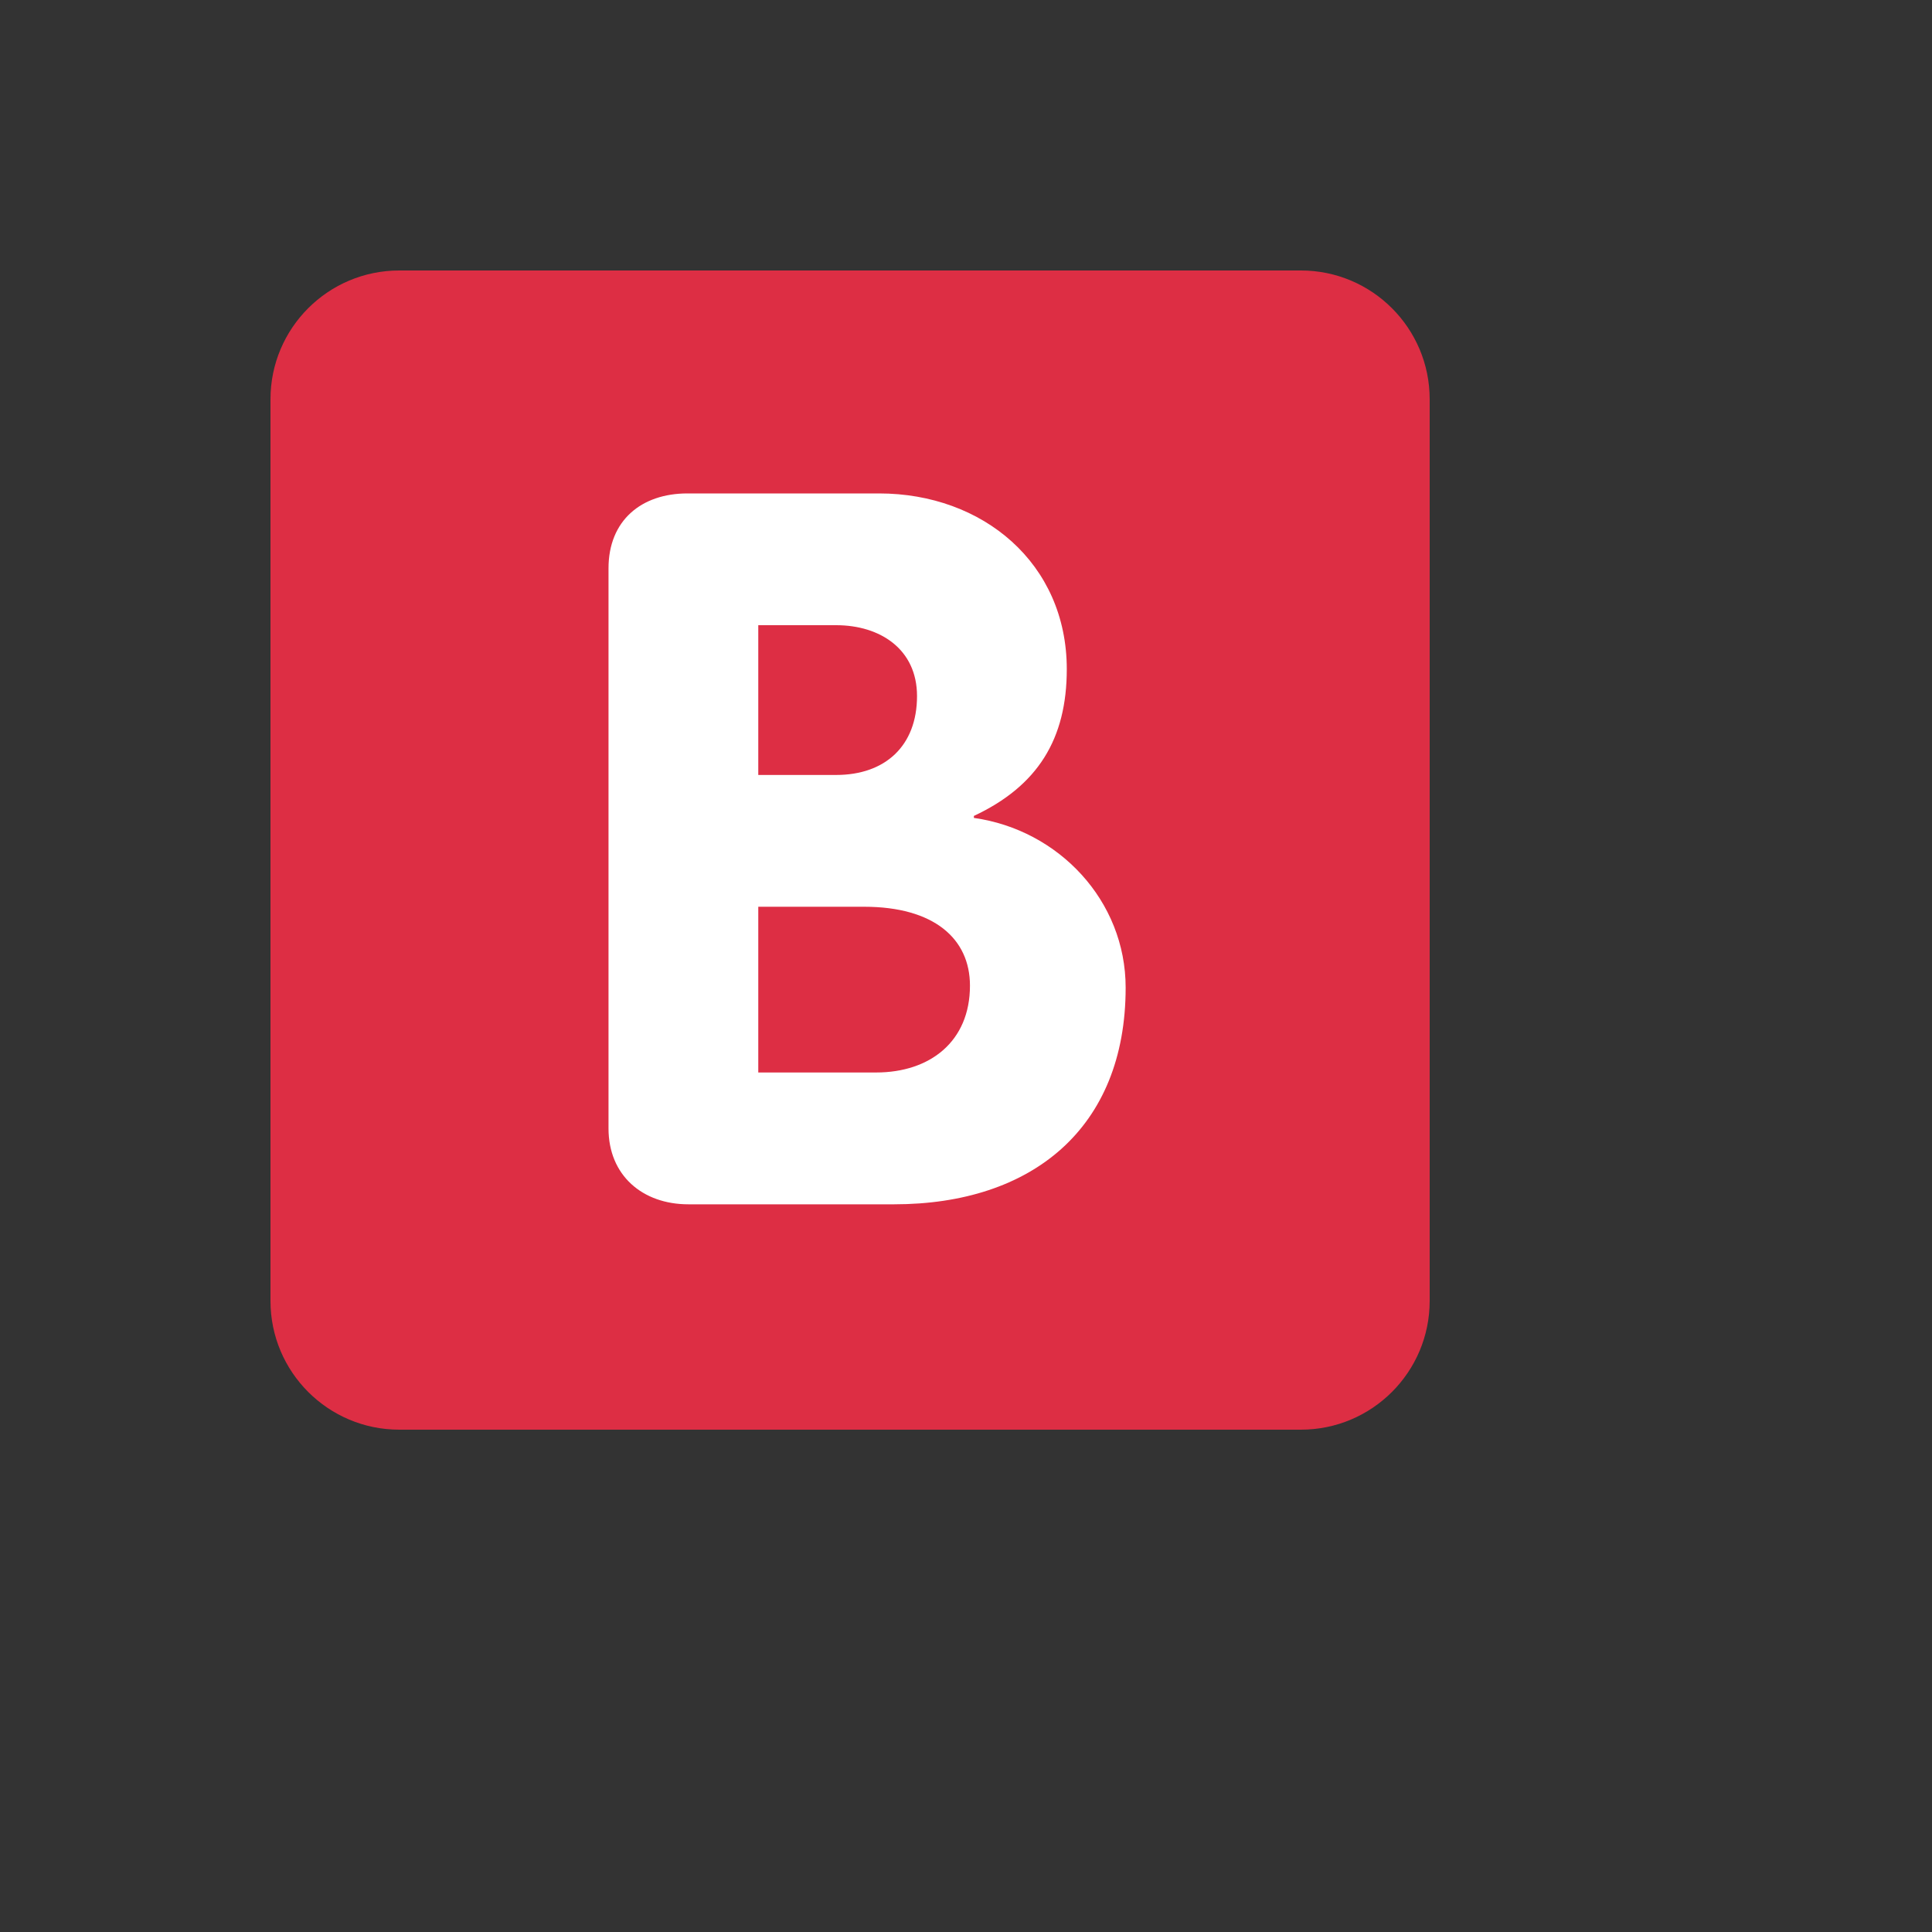
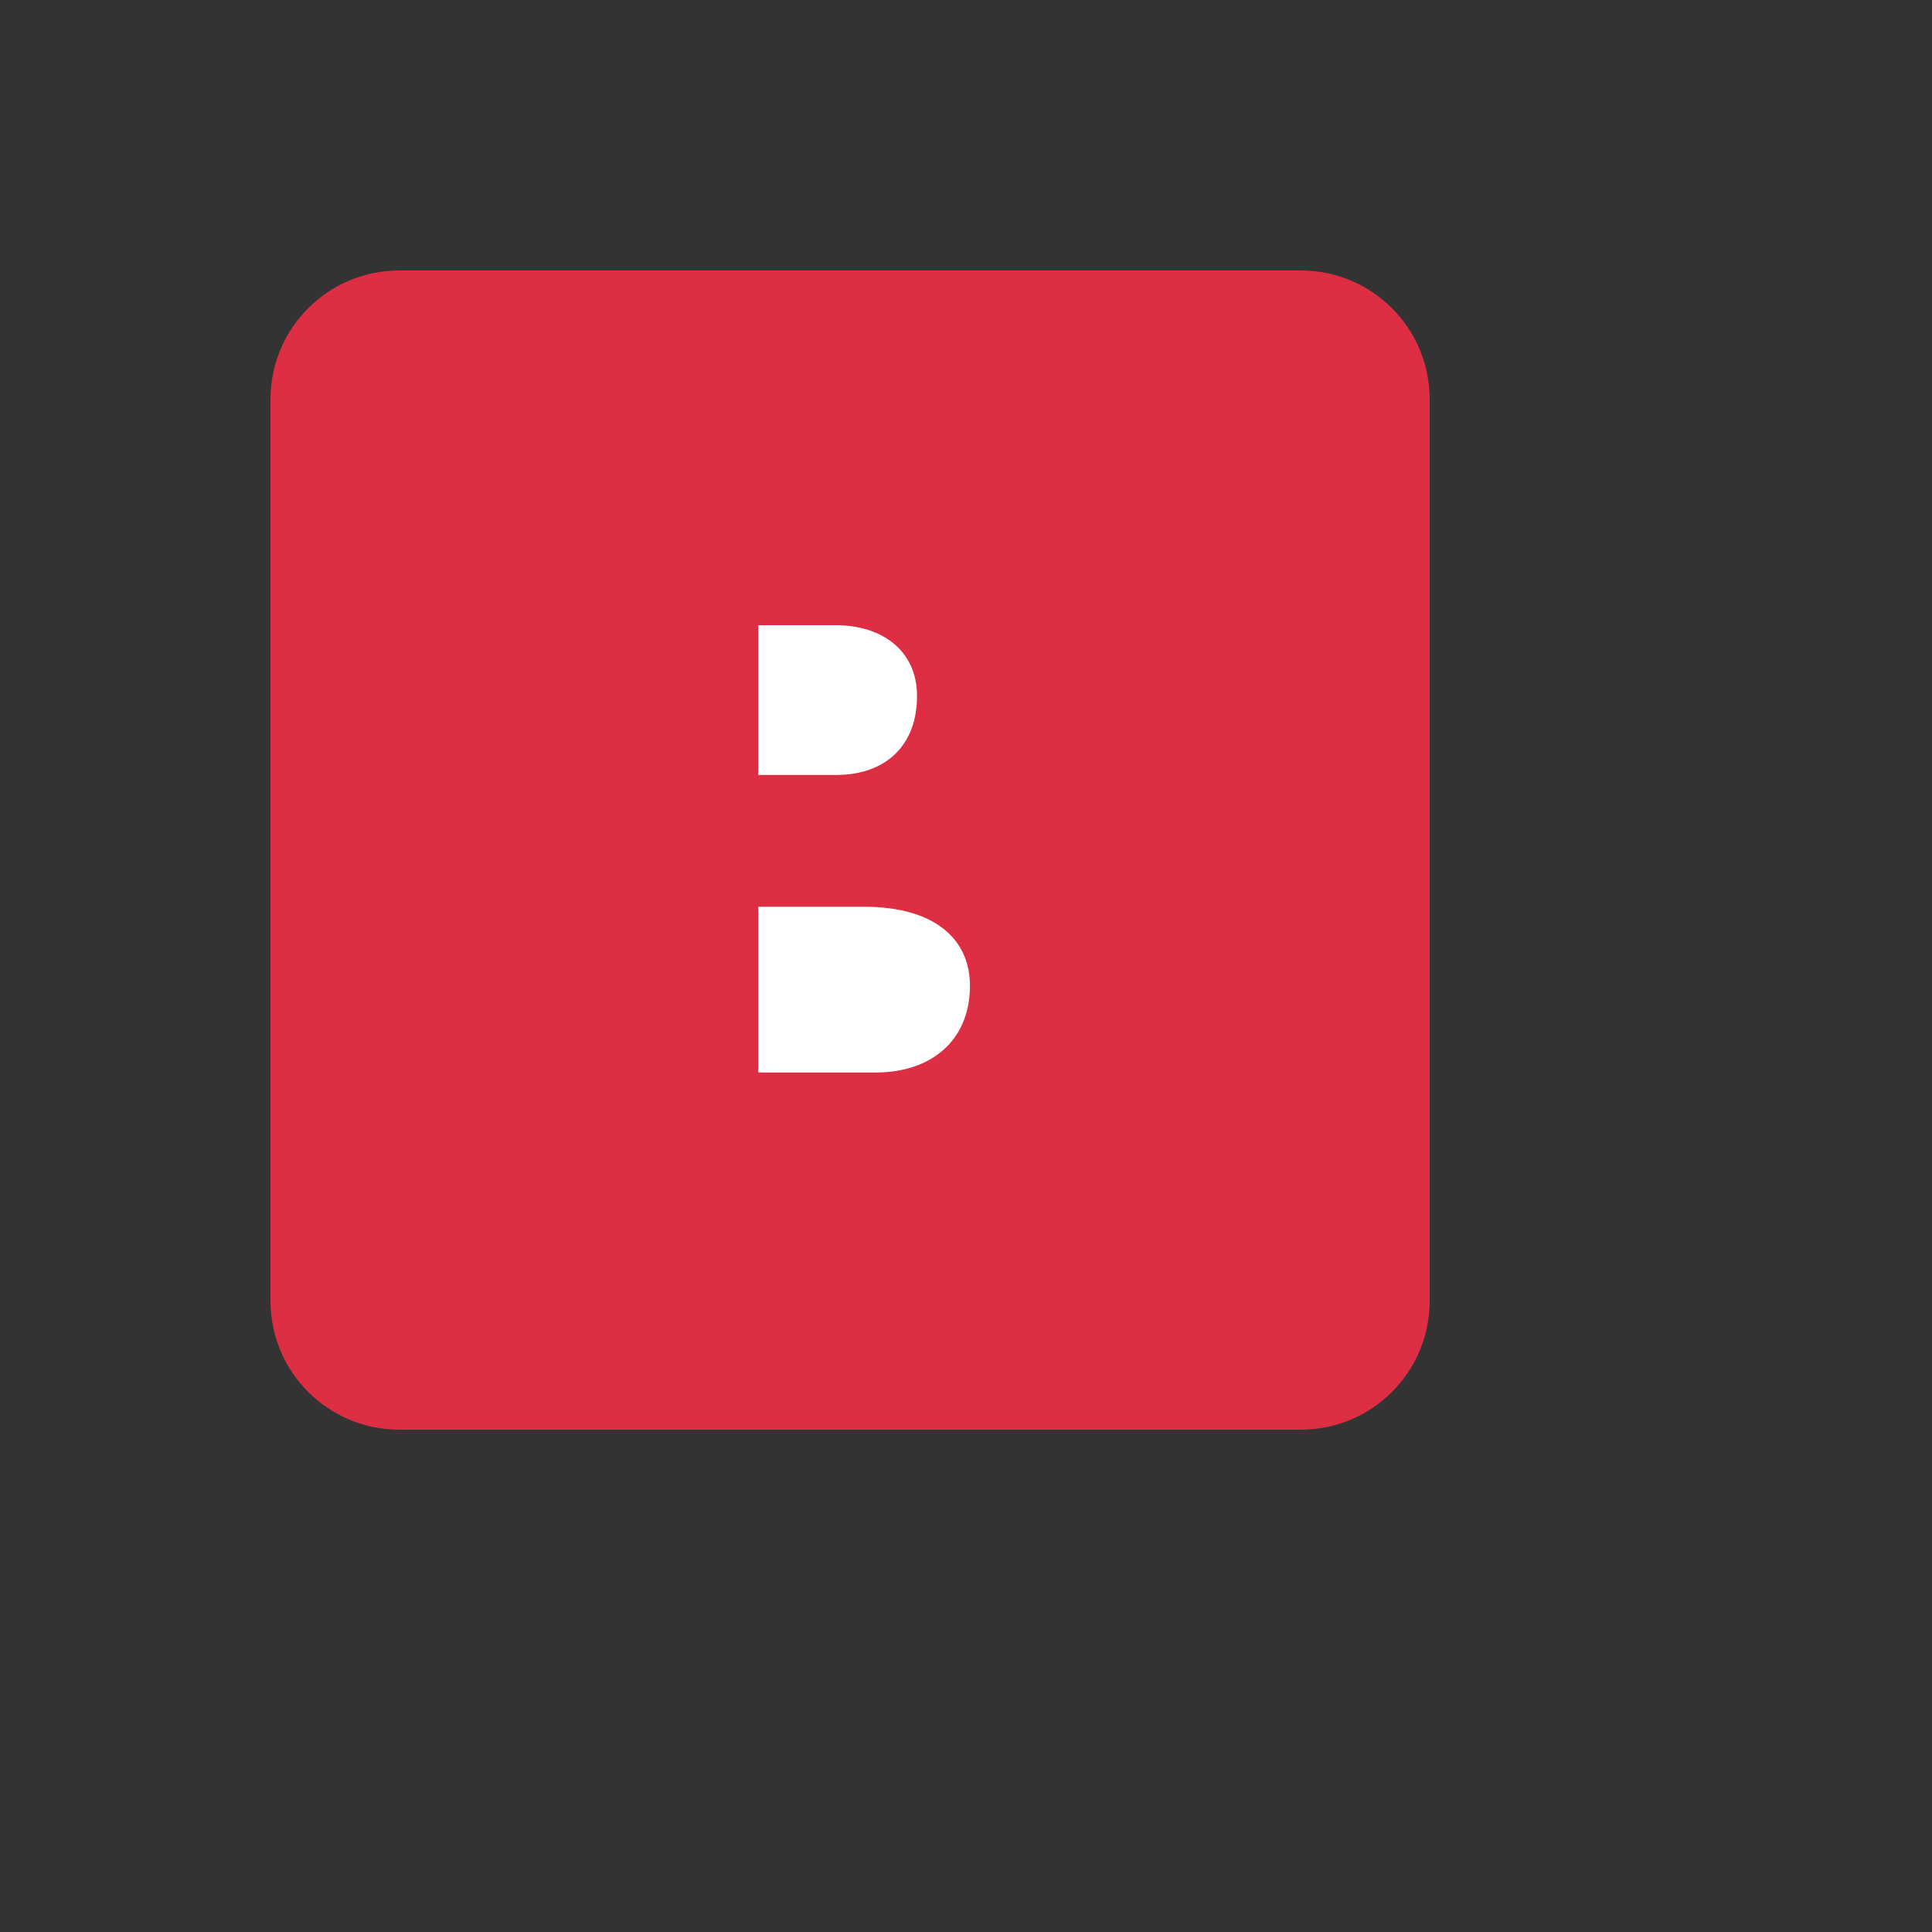
<svg xmlns="http://www.w3.org/2000/svg" version="1.1" width="100%" height="100%" id="svgWorkerArea" viewBox="-25 -25 625 625" style="background: white;">
  <rect x="-25" y="-25" width="625" height="625" fill="#333333" stroke="none" />
  <defs id="defsdoc">
    <pattern id="patternBool" x="0" y="0" width="10" height="10" patternUnits="userSpaceOnUse" patternTransform="rotate(35)">
-       <circle cx="5" cy="5" r="4" style="stroke: none;fill: #ff000070;" />
-     </pattern>
+       </pattern>
  </defs>
  <g id="fileImp-262981482" class="cosito">
    <path id="pathImp-543411481" fill="#DD2E44" class="grouped" d="M437.5 395.833C437.5 418.845 418.845 437.5 395.833 437.5 395.833 437.5 104.167 437.5 104.167 437.5 81.155 437.5 62.5 418.845 62.5 395.833 62.5 395.833 62.5 104.167 62.5 104.167 62.5 81.155 81.155 62.5 104.167 62.5 104.167 62.5 395.833 62.5 395.833 62.5 418.845 62.5 437.5 81.155 437.5 104.167 437.5 104.167 437.5 395.833 437.5 395.833 437.5 395.833 437.5 395.833 437.5 395.833" />
-     <path id="pathImp-350110076" fill="#FFF" class="grouped" d="M171.854 158.844C171.854 143.344 182.51 134.625 197.365 134.625 197.365 134.625 259.375 134.625 259.375 134.625 292.958 134.625 320.104 157.229 320.104 191.469 320.104 214.073 310.729 229.26 290.052 238.948 290.052 238.948 290.052 239.594 290.052 239.594 317.521 243.469 339.146 266.396 339.146 294.5 339.146 340.042 308.792 364.594 264.219 364.594 264.219 364.594 197.698 364.594 197.698 364.594 182.833 364.594 171.854 355.229 171.854 340.052 171.854 340.052 171.854 158.844 171.854 158.844 171.854 158.844 171.854 158.844 171.854 158.844M220.302 225.698C220.302 225.698 245.5 225.698 245.5 225.698 261.323 225.698 271.656 216.333 271.656 200.177 271.656 185 259.708 177.25 245.5 177.25 245.5 177.25 220.302 177.25 220.302 177.25 220.302 177.25 220.302 225.698 220.302 225.698 220.302 225.698 220.302 225.698 220.302 225.698M220.302 321.948C220.302 321.948 258.417 321.948 258.417 321.948 275.854 321.948 288.781 311.938 288.781 293.854 288.781 278.667 277.146 268.333 254.542 268.333 254.542 268.333 220.302 268.333 220.302 268.333 220.302 268.333 220.302 321.948 220.302 321.948 220.302 321.948 220.302 321.948 220.302 321.948" />
+     <path id="pathImp-350110076" fill="#FFF" class="grouped" d="M171.854 158.844M220.302 225.698C220.302 225.698 245.5 225.698 245.5 225.698 261.323 225.698 271.656 216.333 271.656 200.177 271.656 185 259.708 177.25 245.5 177.25 245.5 177.25 220.302 177.25 220.302 177.25 220.302 177.25 220.302 225.698 220.302 225.698 220.302 225.698 220.302 225.698 220.302 225.698M220.302 321.948C220.302 321.948 258.417 321.948 258.417 321.948 275.854 321.948 288.781 311.938 288.781 293.854 288.781 278.667 277.146 268.333 254.542 268.333 254.542 268.333 220.302 268.333 220.302 268.333 220.302 268.333 220.302 321.948 220.302 321.948 220.302 321.948 220.302 321.948 220.302 321.948" />
  </g>
</svg>